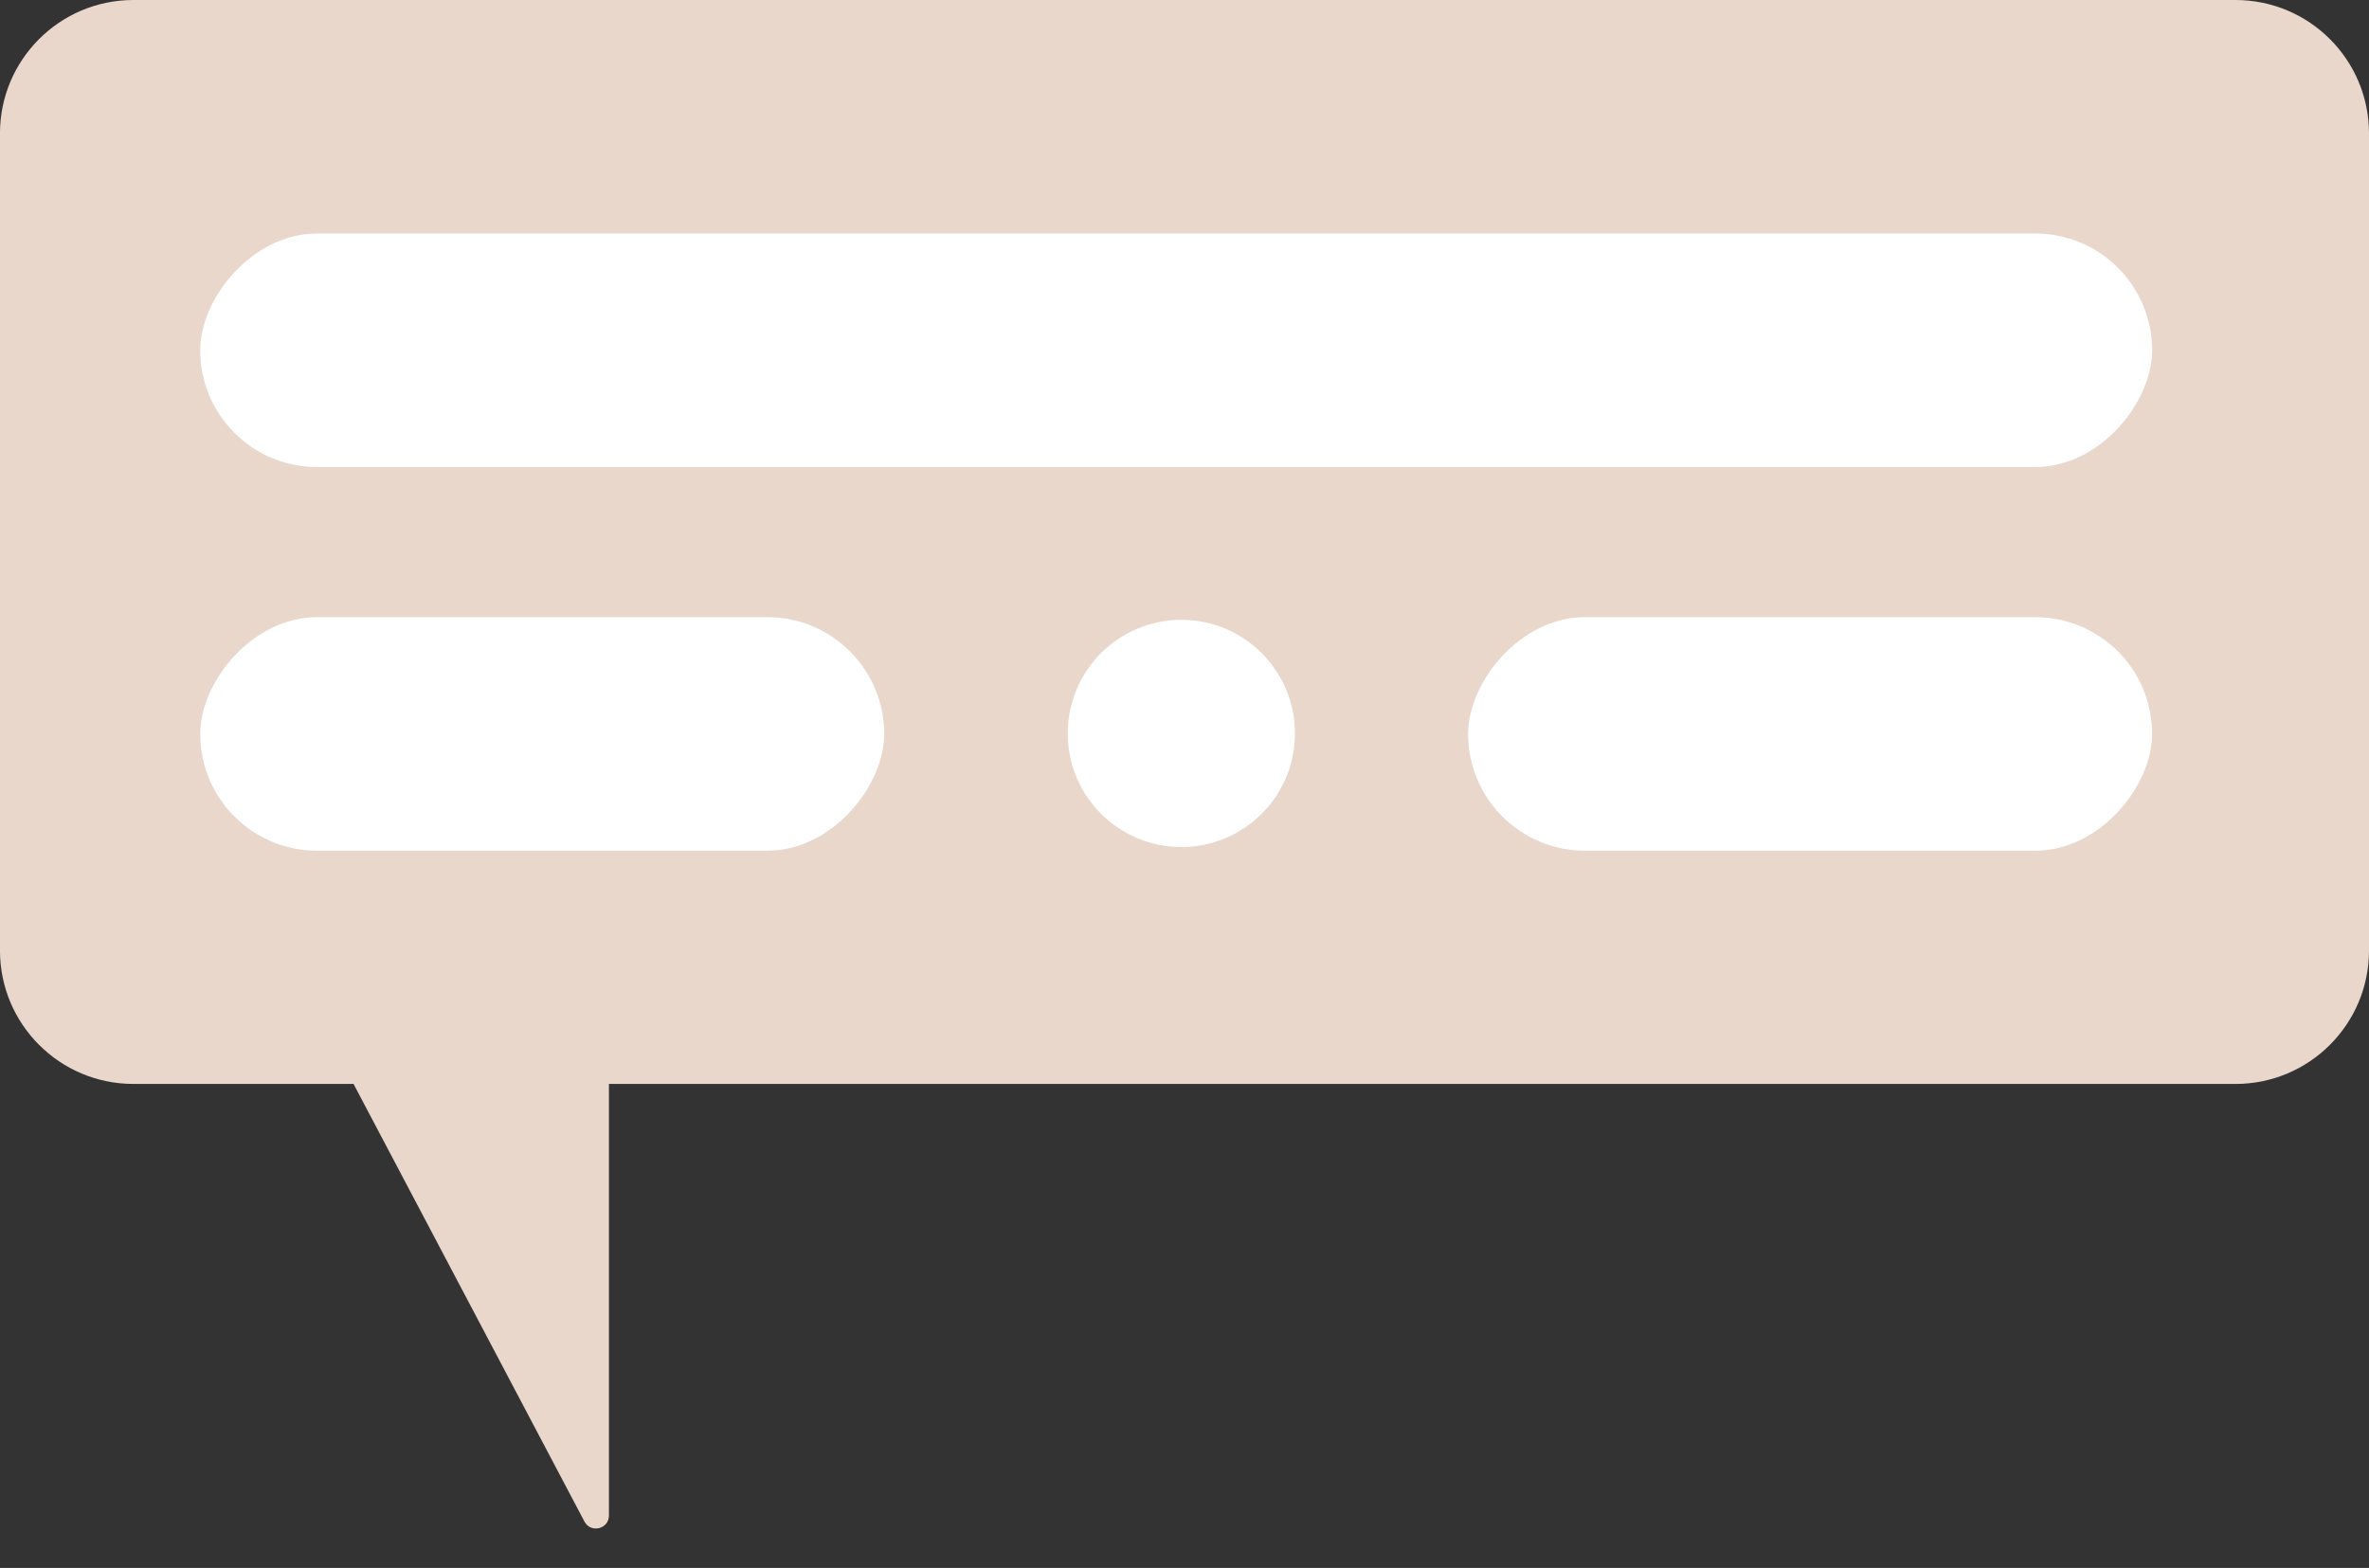
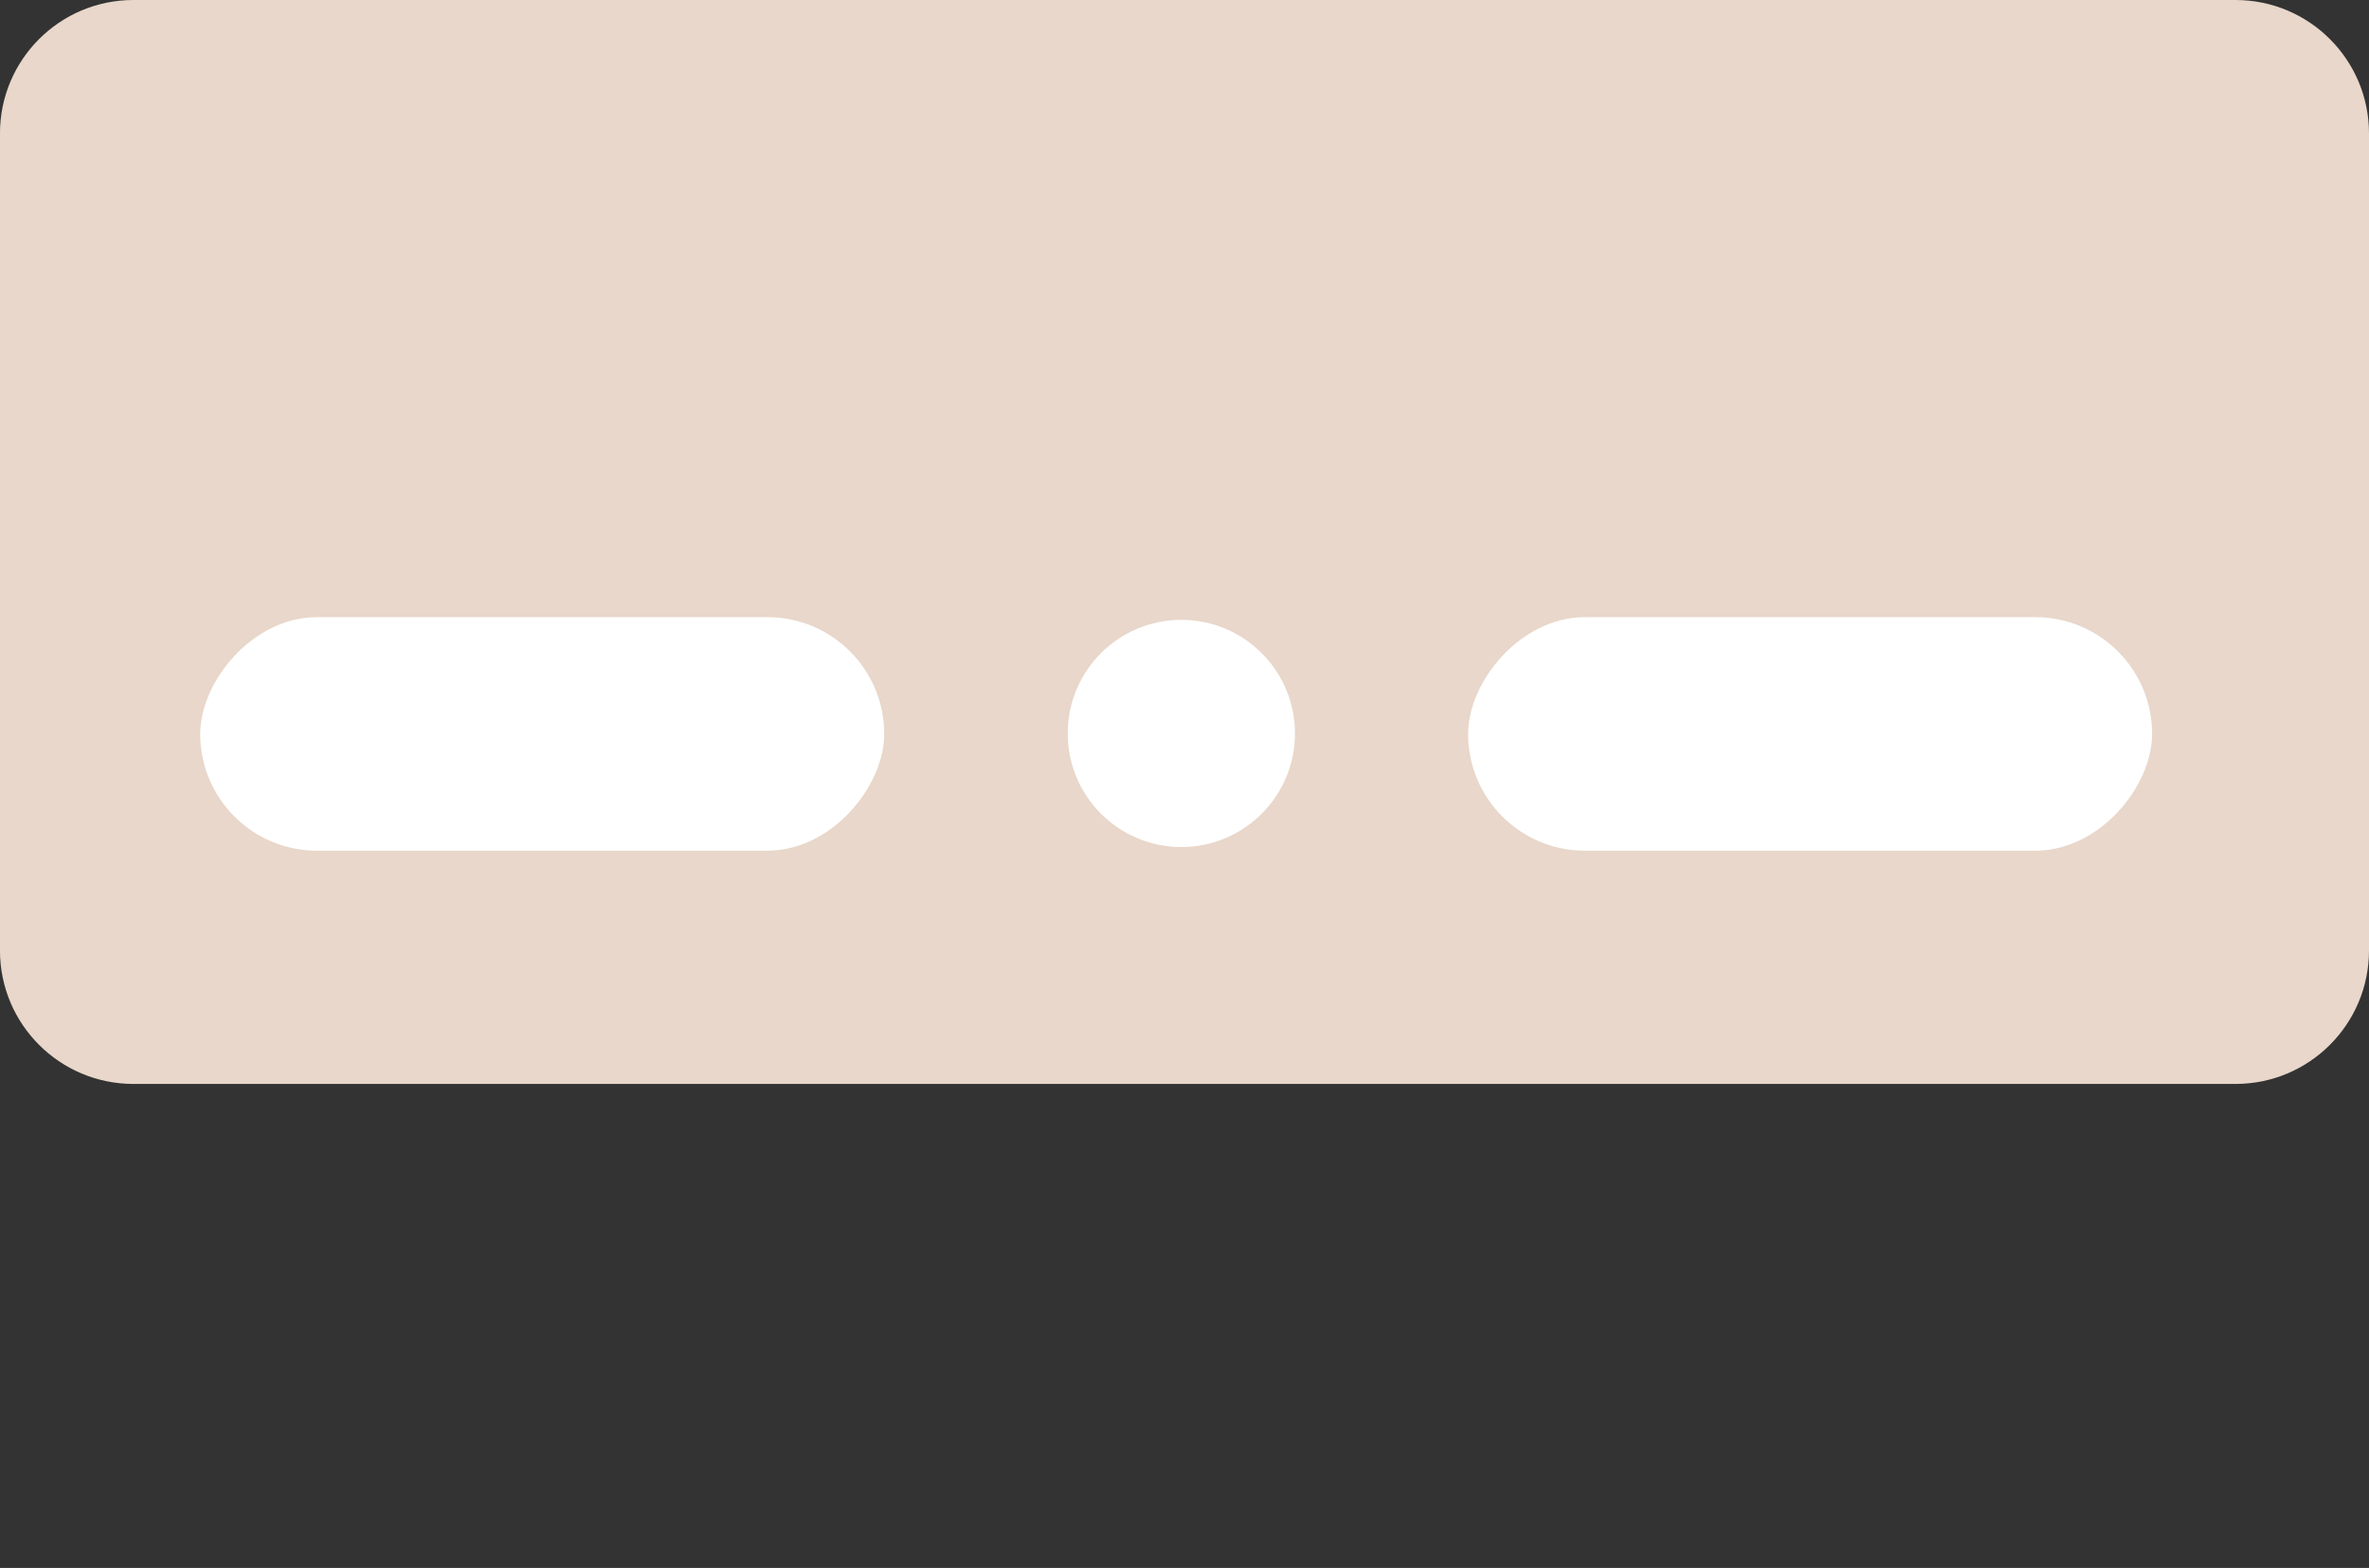
<svg xmlns="http://www.w3.org/2000/svg" width="142" height="94" viewBox="0 0 142 94" fill="none">
  <rect x="0" y="0" width="142" height="94" fill="#333333" stroke="none" />
  <path d="M142 8C142 3.582 138.418 -2.47117e-07 134 -5.51954e-07L7.998 -9.24539e-06C3.58 -9.55023e-06 -0.002 3.582 -0.002 8L-0.002 56.984C-0.002 61.402 3.58 64.984 7.998 64.984L134 64.984C138.418 64.984 142 61.402 142 56.984L142 8Z" fill="#E8D7CA" />
-   <rect width="117" height="14" rx="7" transform="matrix(-1 -8.74228e-08 -8.74228e-08 1 129 14)" fill="white" />
  <rect width="41" height="14" rx="7" transform="matrix(-1 -8.74228e-08 -8.74228e-08 1 53 37)" fill="white" />
  <rect width="41" height="14" rx="7" transform="matrix(-1 -8.74228e-08 -8.74228e-08 1 129 37)" fill="white" />
-   <path d="M36.5 90.857L36.5 58.369L17.702 58.369L35.033 91.22C35.412 91.938 36.5 91.669 36.5 90.857Z" fill="#E8D7CA" />
  <circle cx="70.811" cy="43.971" r="6.81" transform="rotate(-180 70.811 43.971)" fill="white" />
</svg>